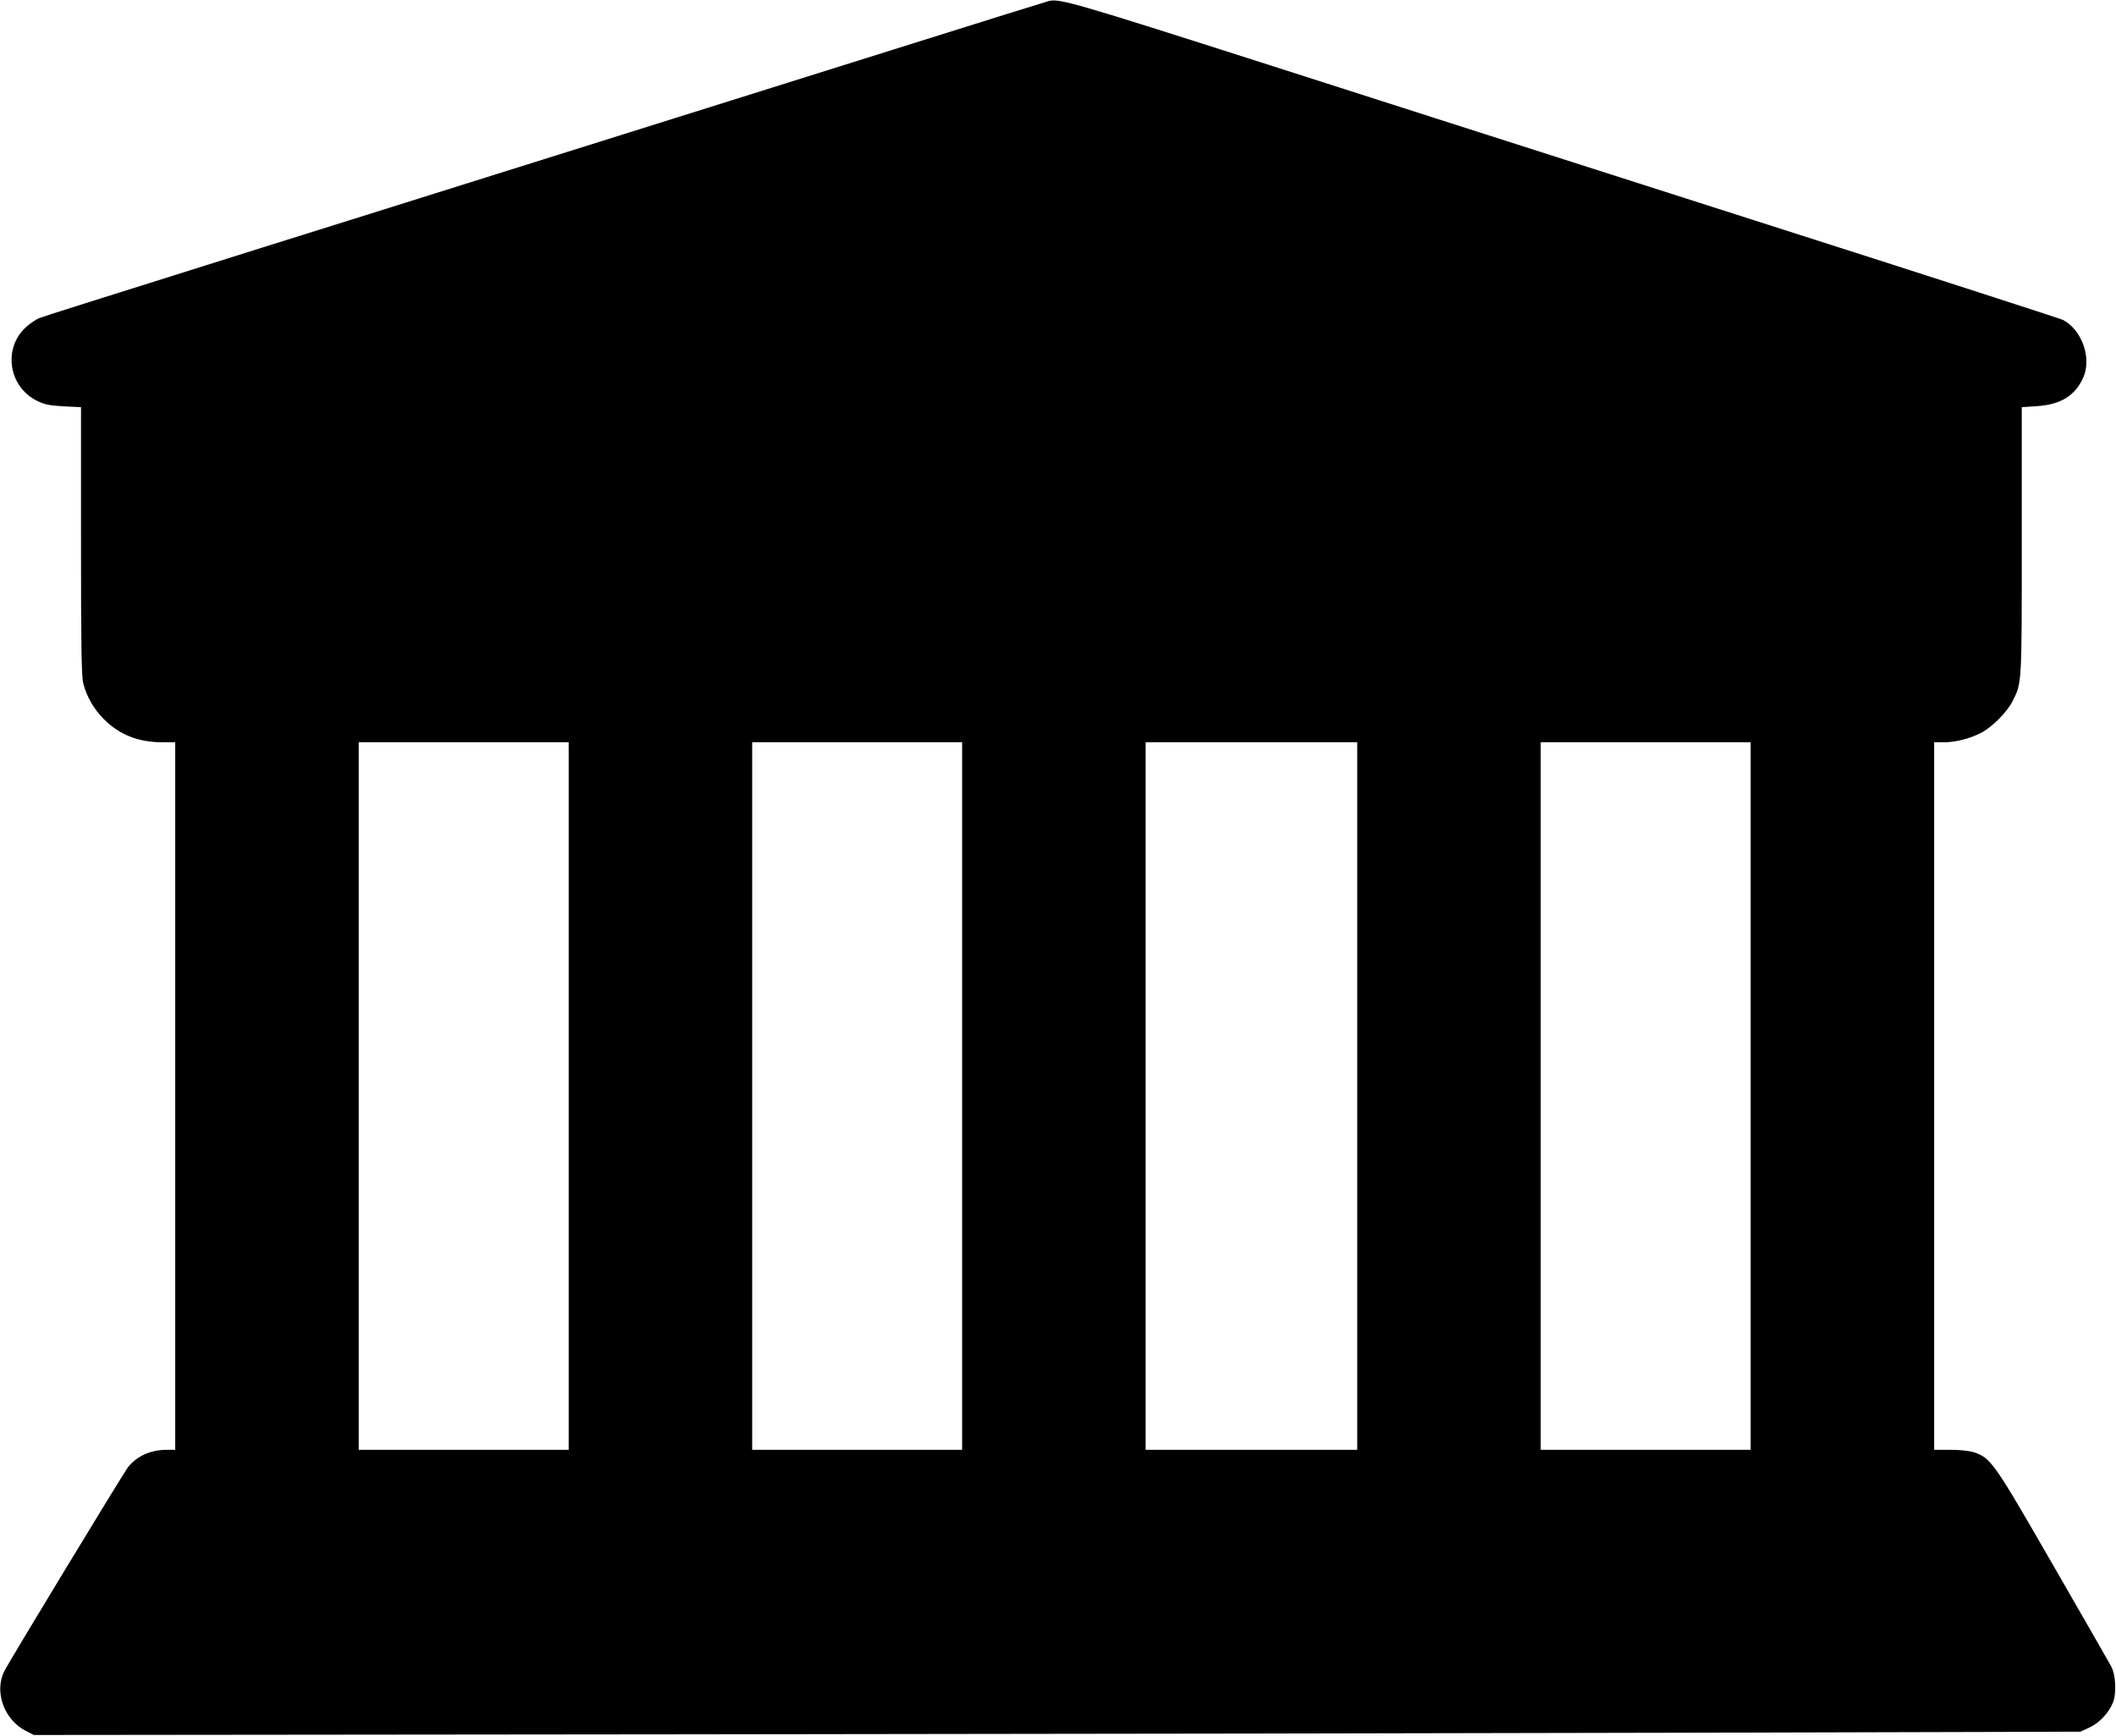
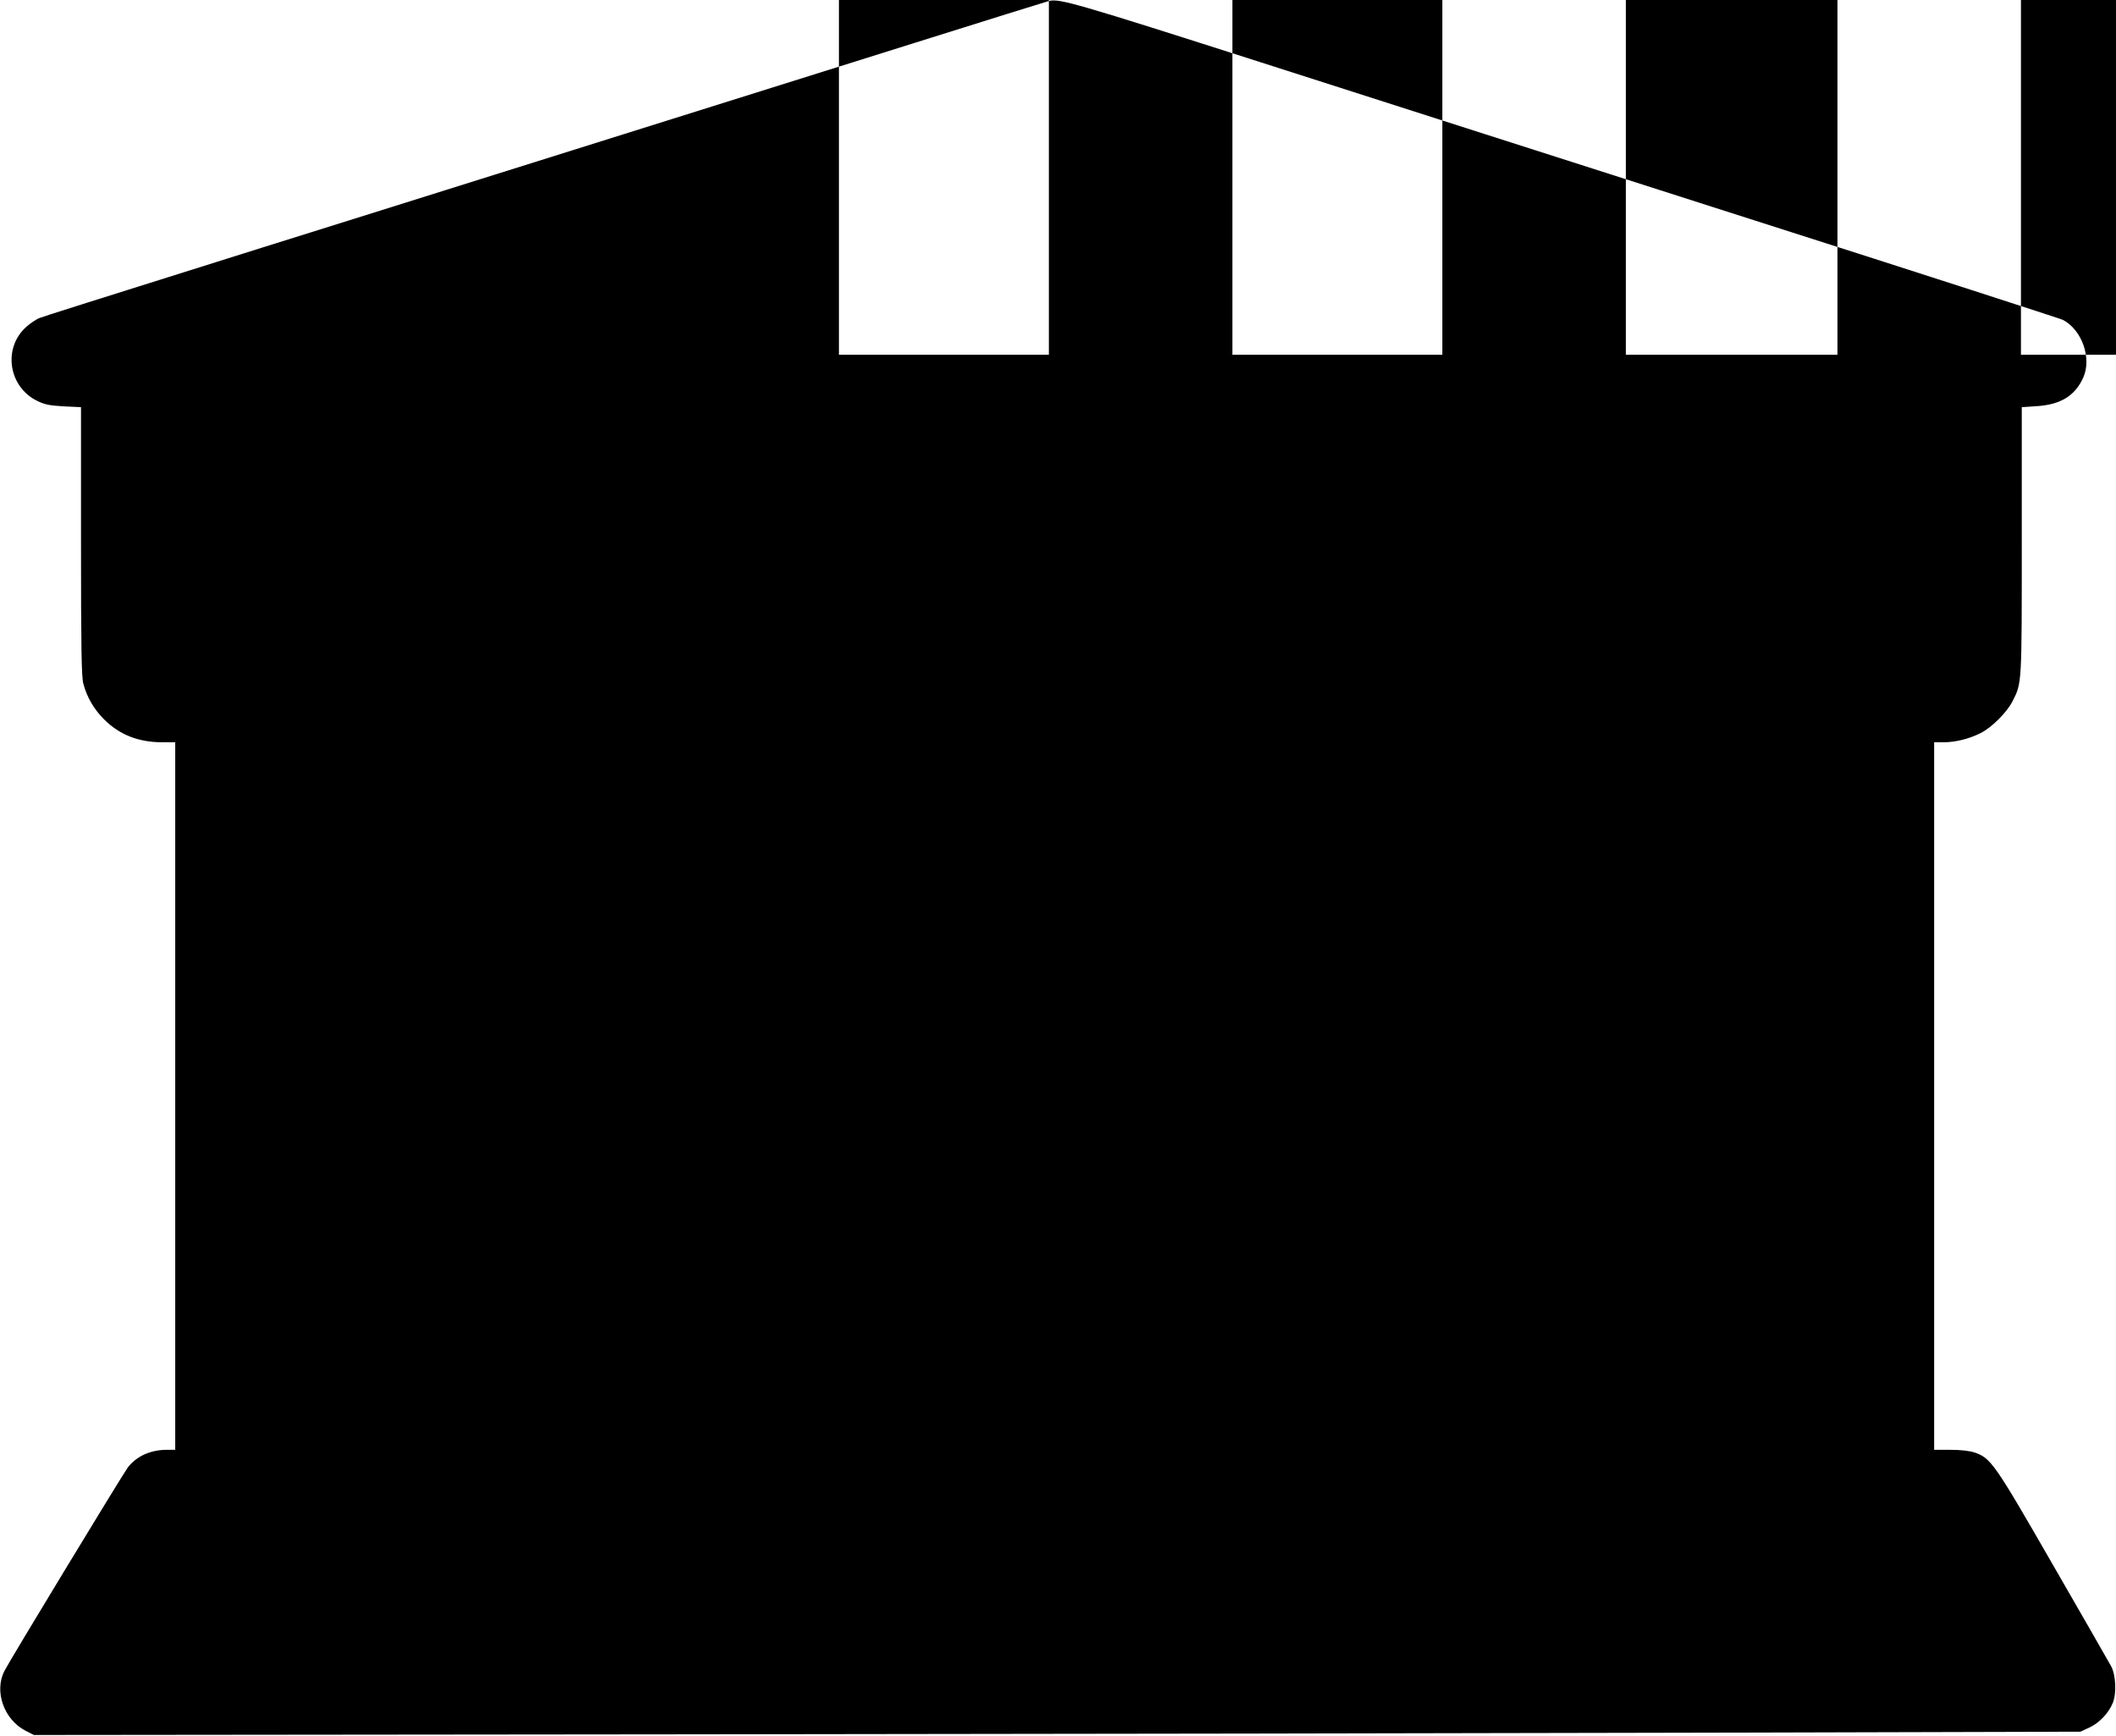
<svg xmlns="http://www.w3.org/2000/svg" version="1.0" width="1280pt" height="1050pt" viewBox="0 0 1280 1050" preserveAspectRatio="xMidYMid meet">
  <g transform="translate(0,1050) scale(0.1,-0.1)" fill="#000000" stroke="none">
-     <path d="M6345 10494 c-24 -7 -386 -119 -830 -259 -181 -57 -834 -262 -1450 -455 -616 -193 -1232 -387 -1370 -430 -275 -86 -814 -256 -1110 -348 -1066 -335 -1319 -415 -1350 -427 -19 -9 -54 -32 -77 -53 -142 -128 -107 -362 67 -447 45 -22 73 -28 160 -33 l105 -5 0 -811 c0 -645 3 -821 14 -861 21 -81 64 -155 125 -216 94 -94 209 -139 353 -139 l78 0 0 -2140 0 -2140 -51 0 c-98 0 -183 -38 -236 -107 -28 -37 -713 -1165 -746 -1230 -64 -124 -3 -296 129 -363 l49 -25 3930 4 c2162 2 4947 7 6190 10 l2260 6 56 26 c59 28 115 87 140 149 23 57 18 167 -10 220 -13 24 -172 301 -353 615 -355 617 -375 645 -474 679 -31 10 -82 16 -146 16 l-98 0 0 2140 0 2140 58 0 c71 0 155 21 224 56 67 34 158 125 192 192 57 112 56 97 56 973 l0 806 89 6 c145 9 232 62 282 171 54 118 -6 290 -122 351 -14 7 -851 278 -1860 600 -1009 323 -2354 753 -2989 957 -1125 360 -1222 388 -1285 372z m-2905 -6624 l0 -2140 -635 0 -635 0 0 2140 0 2140 635 0 635 0 0 -2140z m2380 0 l0 -2140 -635 0 -635 0 0 2140 0 2140 635 0 635 0 0 -2140z m2390 0 l0 -2140 -640 0 -640 0 0 2140 0 2140 640 0 640 0 0 -2140z m2380 0 l0 -2140 -635 0 -635 0 0 2140 0 2140 635 0 635 0 0 -2140z" />
+     <path d="M6345 10494 c-24 -7 -386 -119 -830 -259 -181 -57 -834 -262 -1450 -455 -616 -193 -1232 -387 -1370 -430 -275 -86 -814 -256 -1110 -348 -1066 -335 -1319 -415 -1350 -427 -19 -9 -54 -32 -77 -53 -142 -128 -107 -362 67 -447 45 -22 73 -28 160 -33 l105 -5 0 -811 c0 -645 3 -821 14 -861 21 -81 64 -155 125 -216 94 -94 209 -139 353 -139 l78 0 0 -2140 0 -2140 -51 0 c-98 0 -183 -38 -236 -107 -28 -37 -713 -1165 -746 -1230 -64 -124 -3 -296 129 -363 l49 -25 3930 4 c2162 2 4947 7 6190 10 l2260 6 56 26 c59 28 115 87 140 149 23 57 18 167 -10 220 -13 24 -172 301 -353 615 -355 617 -375 645 -474 679 -31 10 -82 16 -146 16 l-98 0 0 2140 0 2140 58 0 c71 0 155 21 224 56 67 34 158 125 192 192 57 112 56 97 56 973 l0 806 89 6 c145 9 232 62 282 171 54 118 -6 290 -122 351 -14 7 -851 278 -1860 600 -1009 323 -2354 753 -2989 957 -1125 360 -1222 388 -1285 372z l0 -2140 -635 0 -635 0 0 2140 0 2140 635 0 635 0 0 -2140z m2380 0 l0 -2140 -635 0 -635 0 0 2140 0 2140 635 0 635 0 0 -2140z m2390 0 l0 -2140 -640 0 -640 0 0 2140 0 2140 640 0 640 0 0 -2140z m2380 0 l0 -2140 -635 0 -635 0 0 2140 0 2140 635 0 635 0 0 -2140z" />
  </g>
</svg>